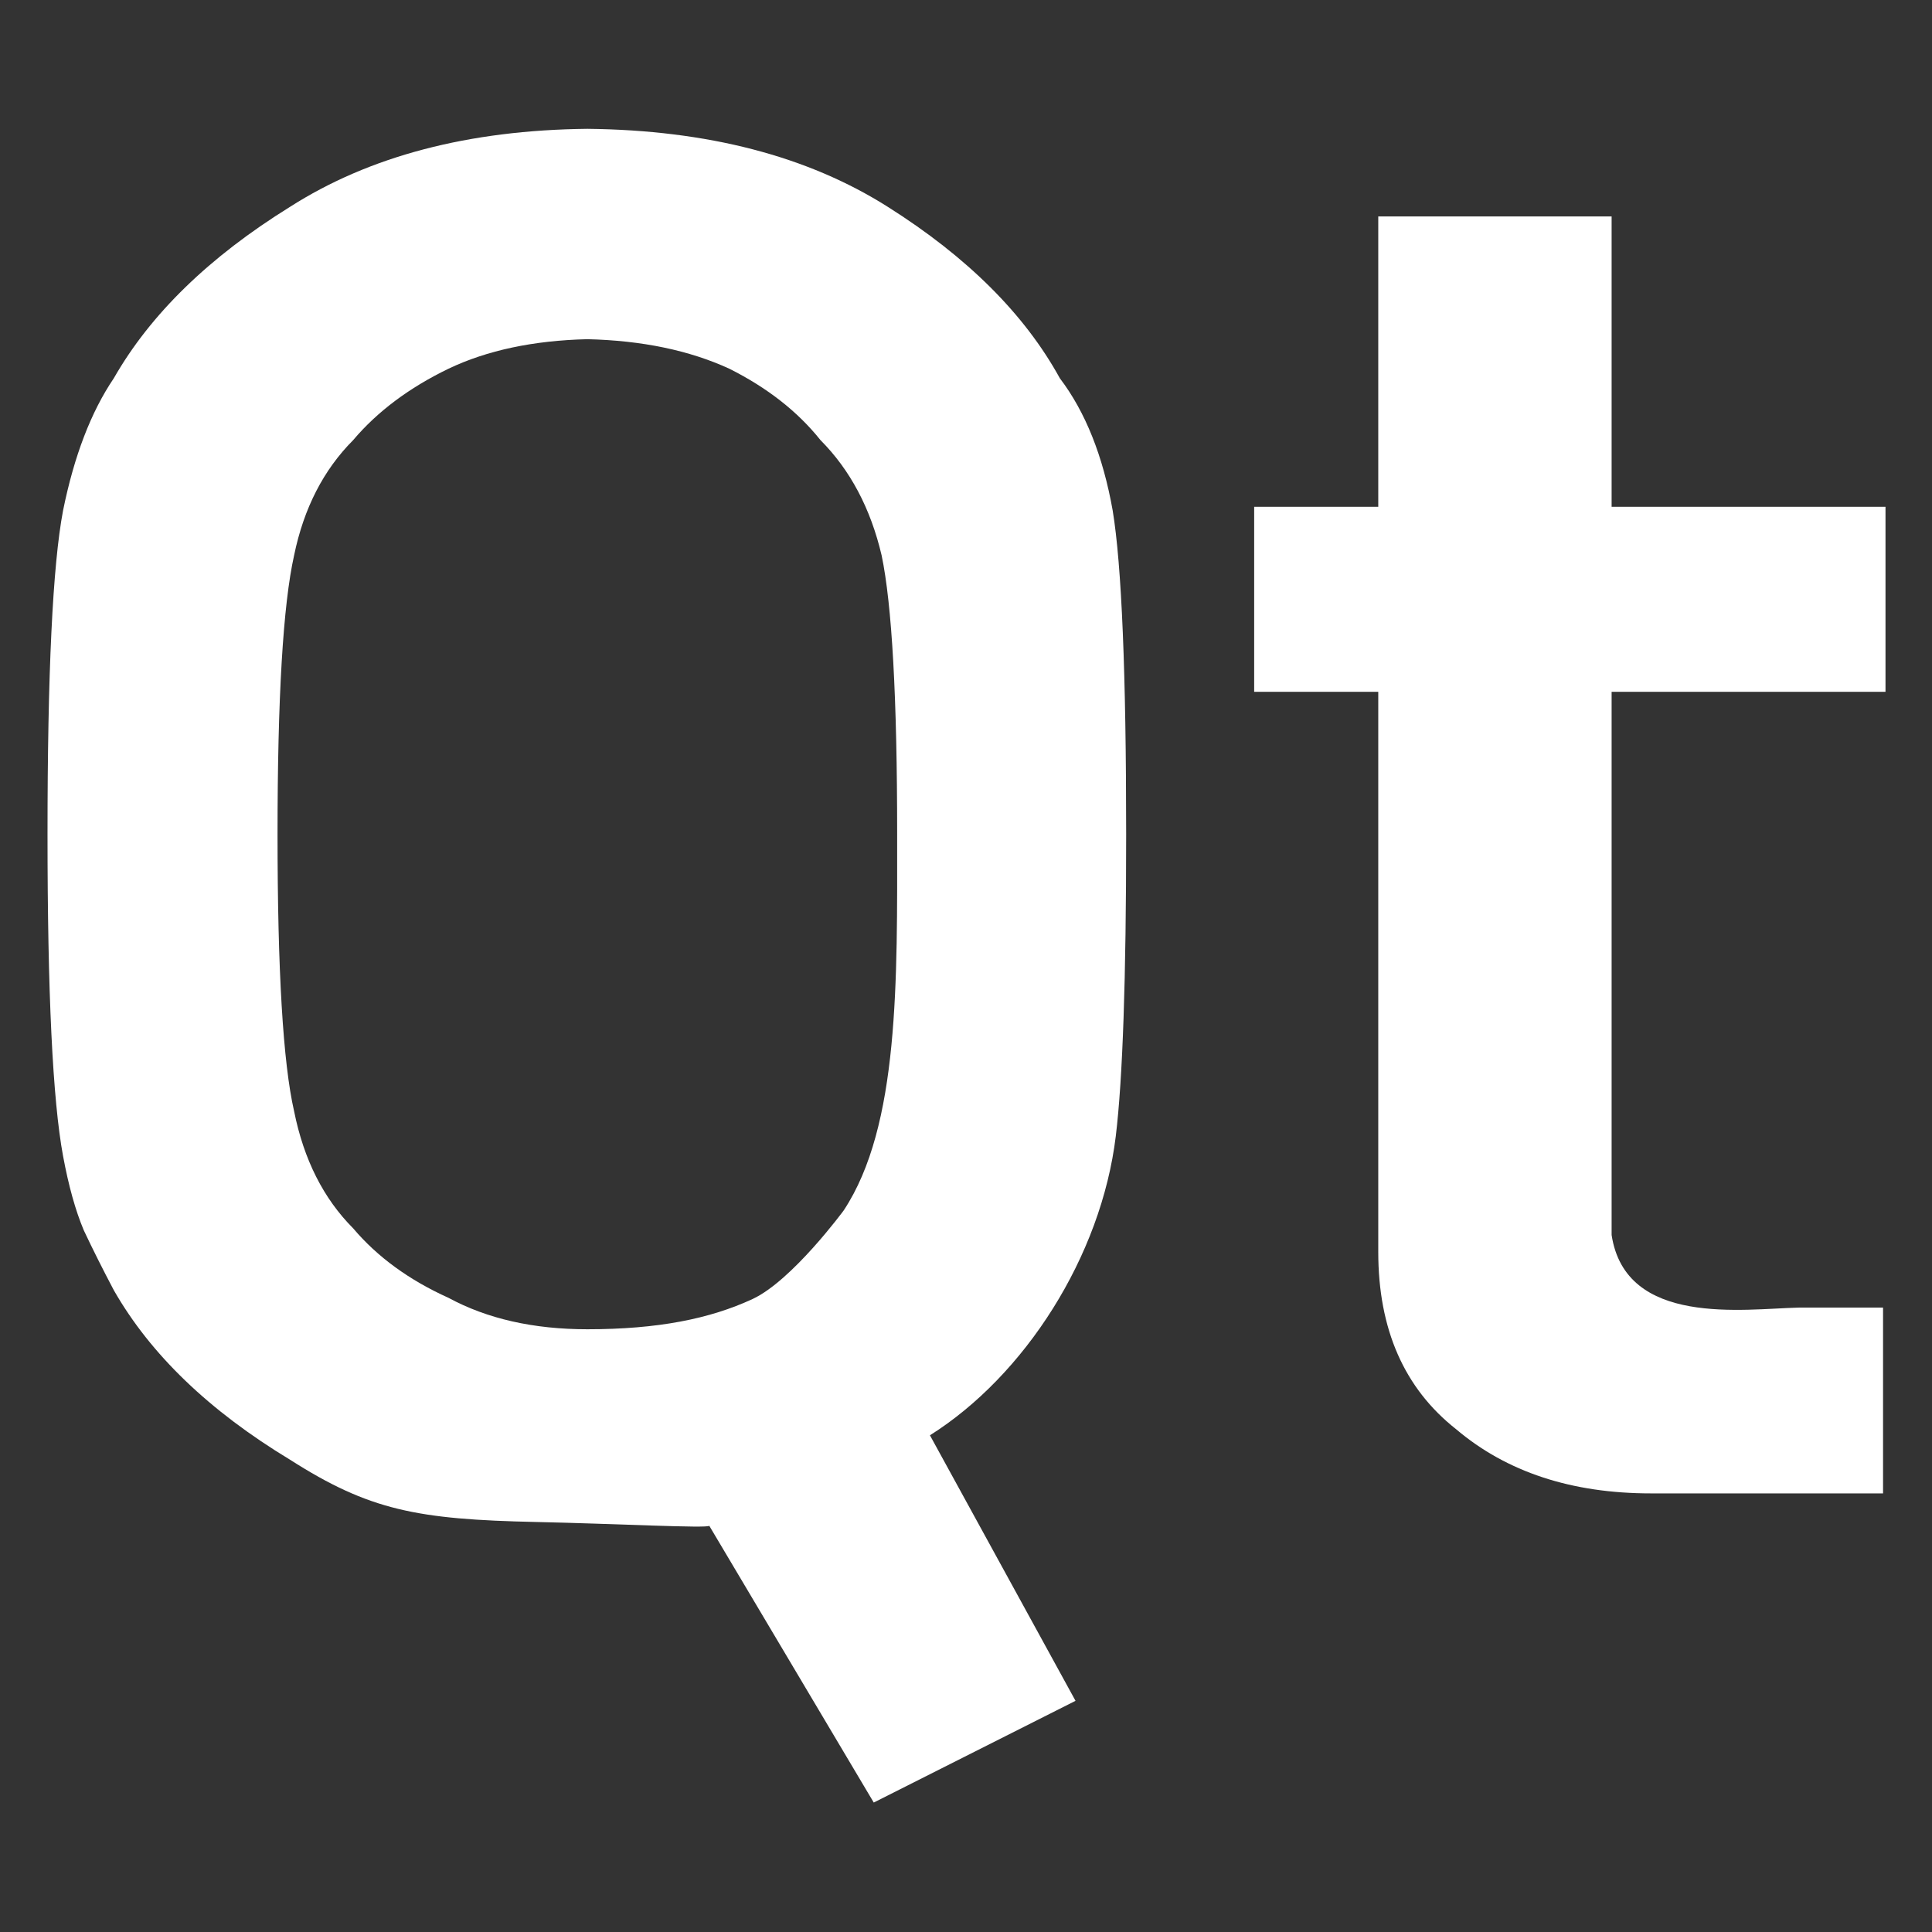
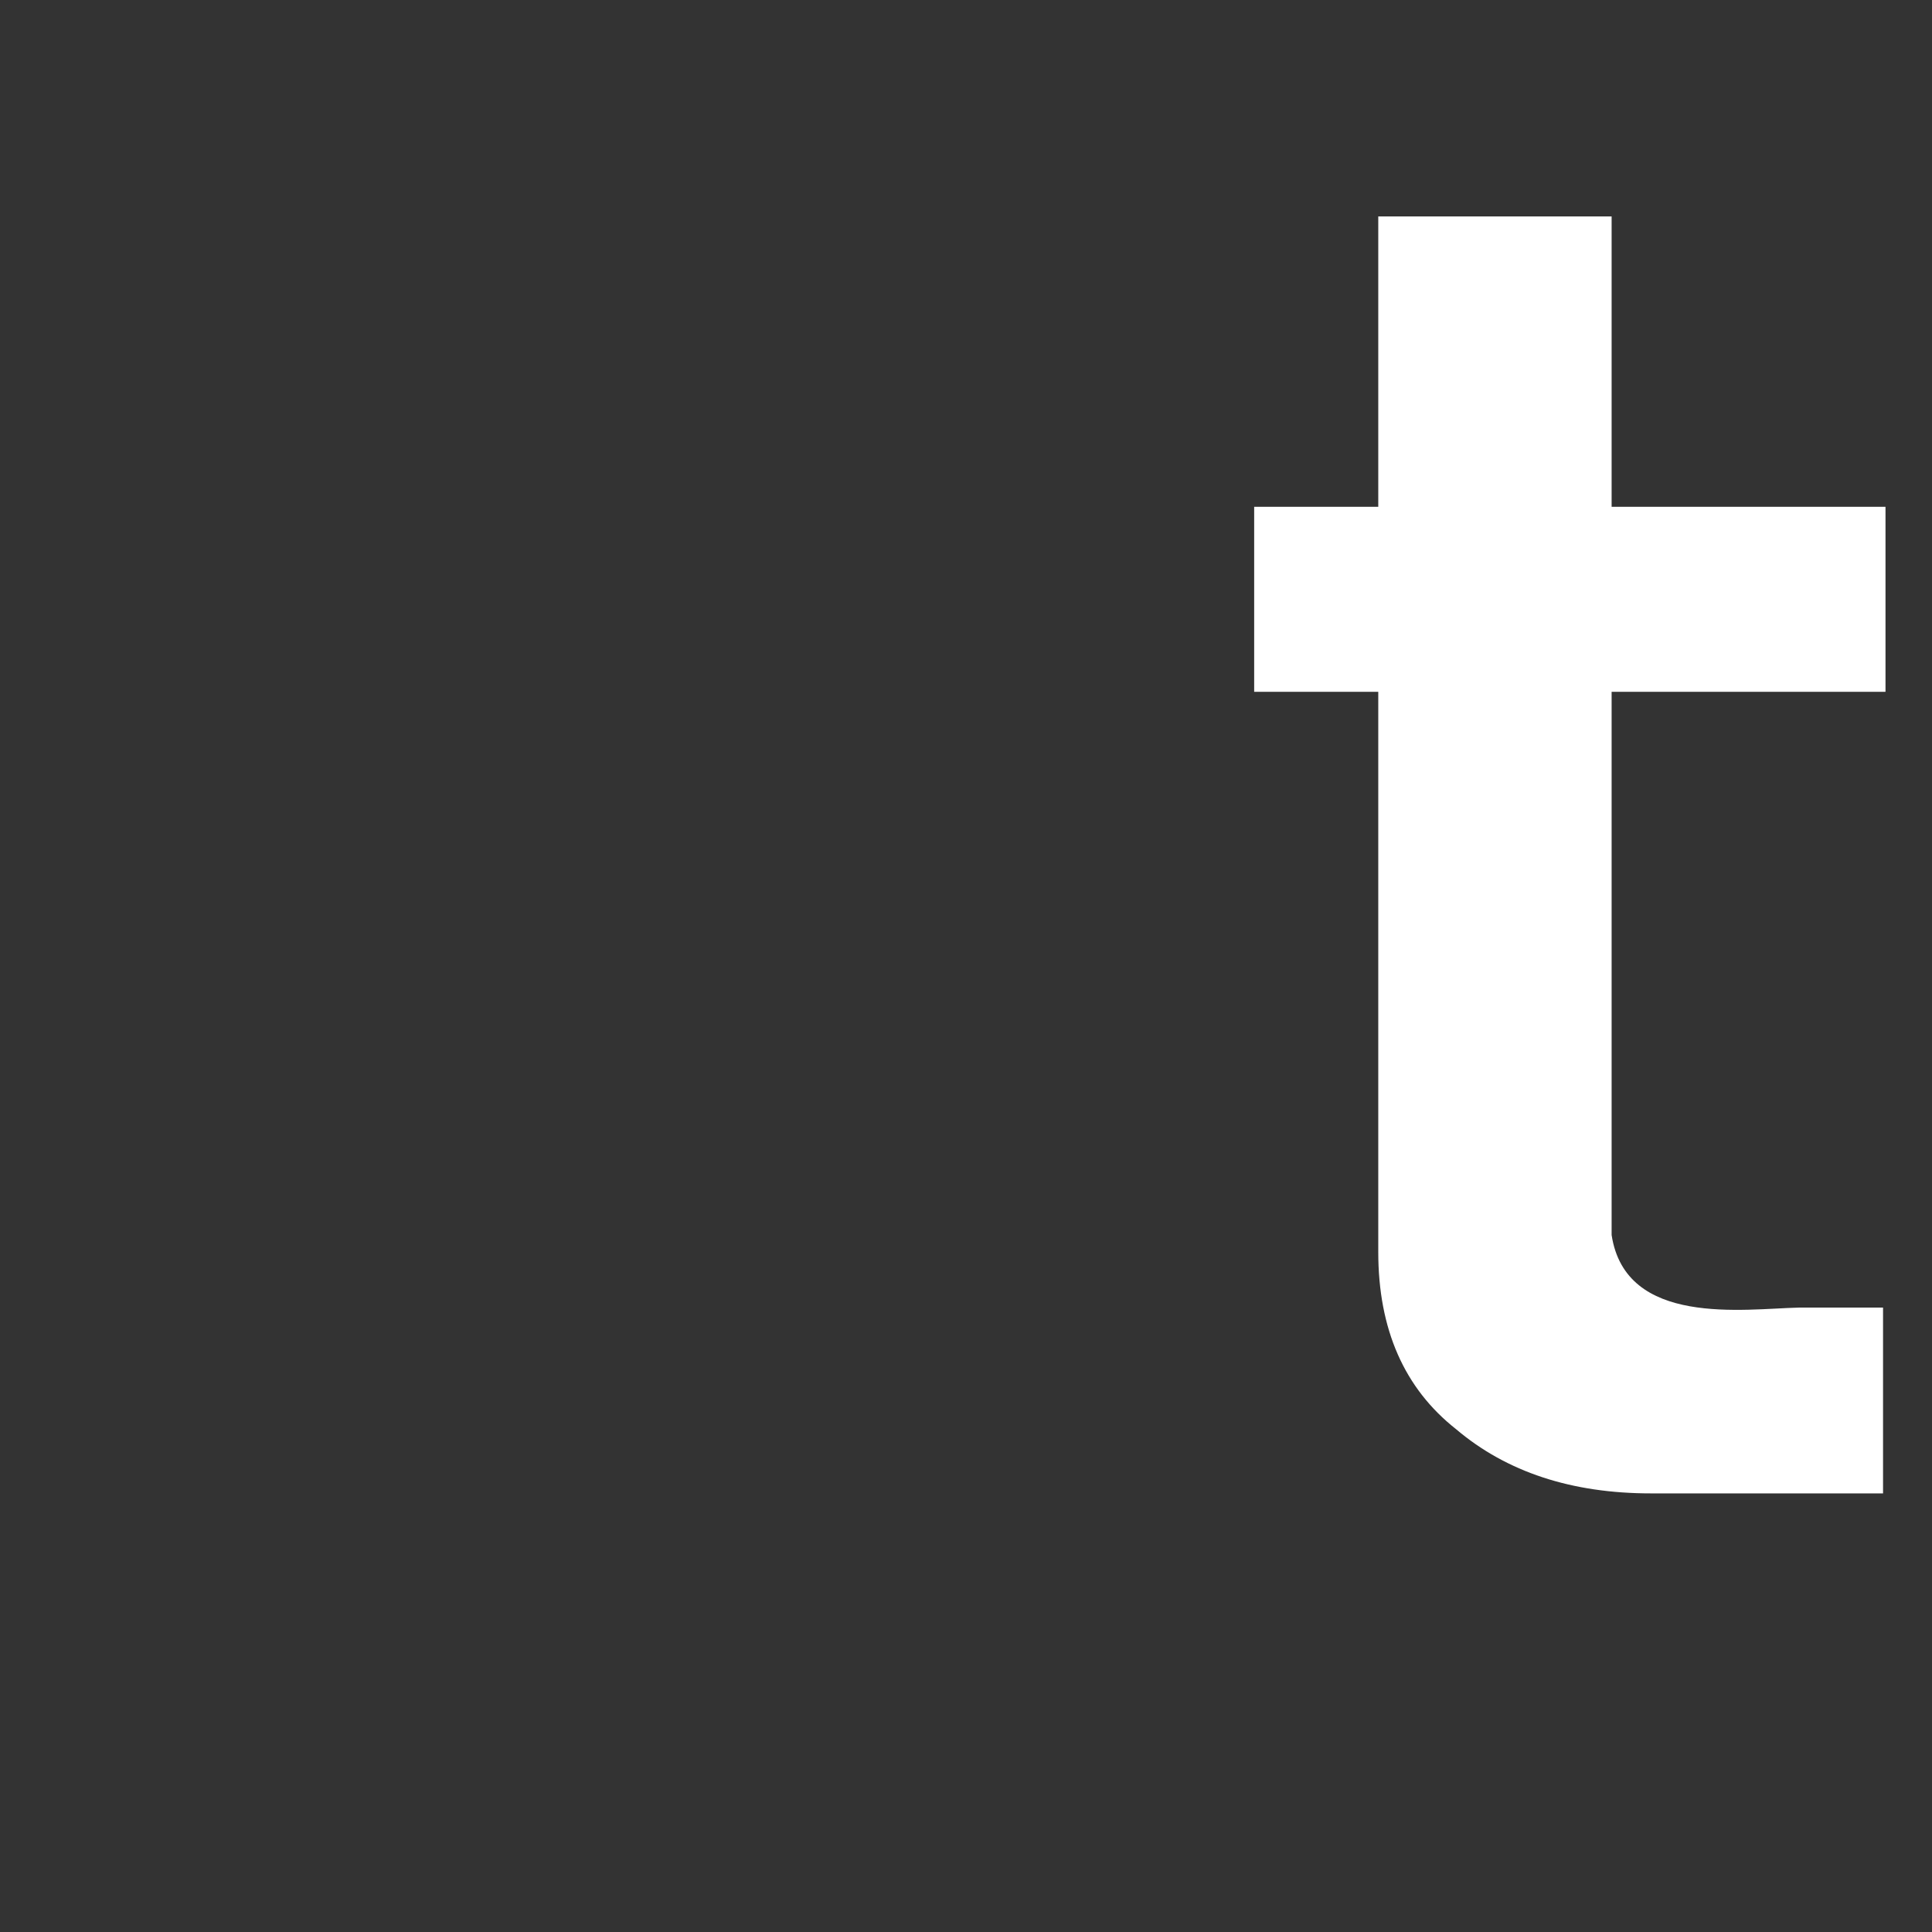
<svg xmlns="http://www.w3.org/2000/svg" xmlns:ns1="http://www.serif.com/" width="100%" height="100%" viewBox="0 0 128 128" version="1.1" xml:space="preserve" style="fill-rule:evenodd;clip-rule:evenodd;stroke-linejoin:round;stroke-miterlimit:2;">
  <rect x="0" y="0" width="128" height="128" fill="#333333" stroke="none" />
  <g transform="matrix(1,0,0,1,-222.73,0)">
    <g id="Монтажная-область2" ns1:id="Монтажная область2" transform="matrix(1,0,0,1,-5.27,0)">
-       <rect x="228" y="0" width="128" height="128" style="fill:none;" />
      <g id="Слой2">
            </g>
      <g>
        <g transform="matrix(1.403,0,0,1.289,-133.043,-7.814)">
-           <path d="M290.829,84.483L298.597,98.71L308.125,93.482L301.25,79.834C305.715,76.775 309.337,70.657 310.027,64.451C310.353,61.515 310.516,56.345 310.516,48.94C310.516,40.655 310.304,35.109 309.88,32.304C309.423,29.499 308.591,27.231 307.384,25.503C305.721,22.208 303.013,19.272 299.262,16.695C295.478,14.086 290.748,12.748 285.072,12.683C279.462,12.748 274.781,14.086 271.029,16.695C267.213,19.272 264.44,22.208 262.711,25.503C261.635,27.231 260.836,29.499 260.314,32.304C259.824,35.109 259.58,40.655 259.58,48.94C259.58,57.095 259.824,62.608 260.314,65.478C260.575,67.012 260.901,68.284 261.292,69.295C261.716,70.274 262.189,71.301 262.711,72.377C264.44,75.672 267.213,78.575 271.029,81.087C274.781,83.697 277.048,84.159 282.659,84.29C286.311,84.375 290.802,84.626 290.829,84.483ZM292.872,72.831C290.854,73.849 288.399,74.384 285.072,74.384C282.528,74.384 280.342,73.845 278.516,72.769C276.656,71.856 275.156,70.665 274.014,69.197C272.611,67.664 271.682,65.658 271.225,63.179C270.703,60.7 270.442,55.953 270.442,48.94C270.442,41.927 270.703,37.148 271.225,34.604C271.682,32.19 272.611,30.216 274.014,28.683C275.156,27.215 276.656,25.992 278.516,25.013C280.342,24.067 282.528,23.562 285.072,23.496C287.649,23.562 289.884,24.067 291.776,25.013C293.57,25.992 295.005,27.215 296.081,28.683C297.484,30.216 298.446,32.19 298.968,34.604C299.458,37.148 299.702,41.927 299.702,48.94C299.702,56.475 299.817,63.928 297.178,68.276C297.178,68.276 294.737,71.89 292.872,72.831Z" style="fill:white;fill-rule:nonzero;" />
-         </g>
+           </g>
        <g transform="matrix(1.465,0,0,1.277,-153.584,-9.106)">
          <path d="M322.797,33.425L317.185,33.425L317.185,43.023L322.797,43.023L322.797,72.084C322.797,76.096 323.972,79.162 326.32,81.283C328.604,83.501 331.539,84.61 335.128,84.61L345.625,84.61L345.625,74.971L341.809,74.971C339.33,75.036 333.983,75.978 333.35,71.203L333.35,43.023L345.736,43.023L345.736,33.425L333.35,33.425L333.35,18.359L322.797,18.359L322.797,33.425Z" style="fill:white;fill-rule:nonzero;" />
        </g>
      </g>
    </g>
  </g>
</svg>